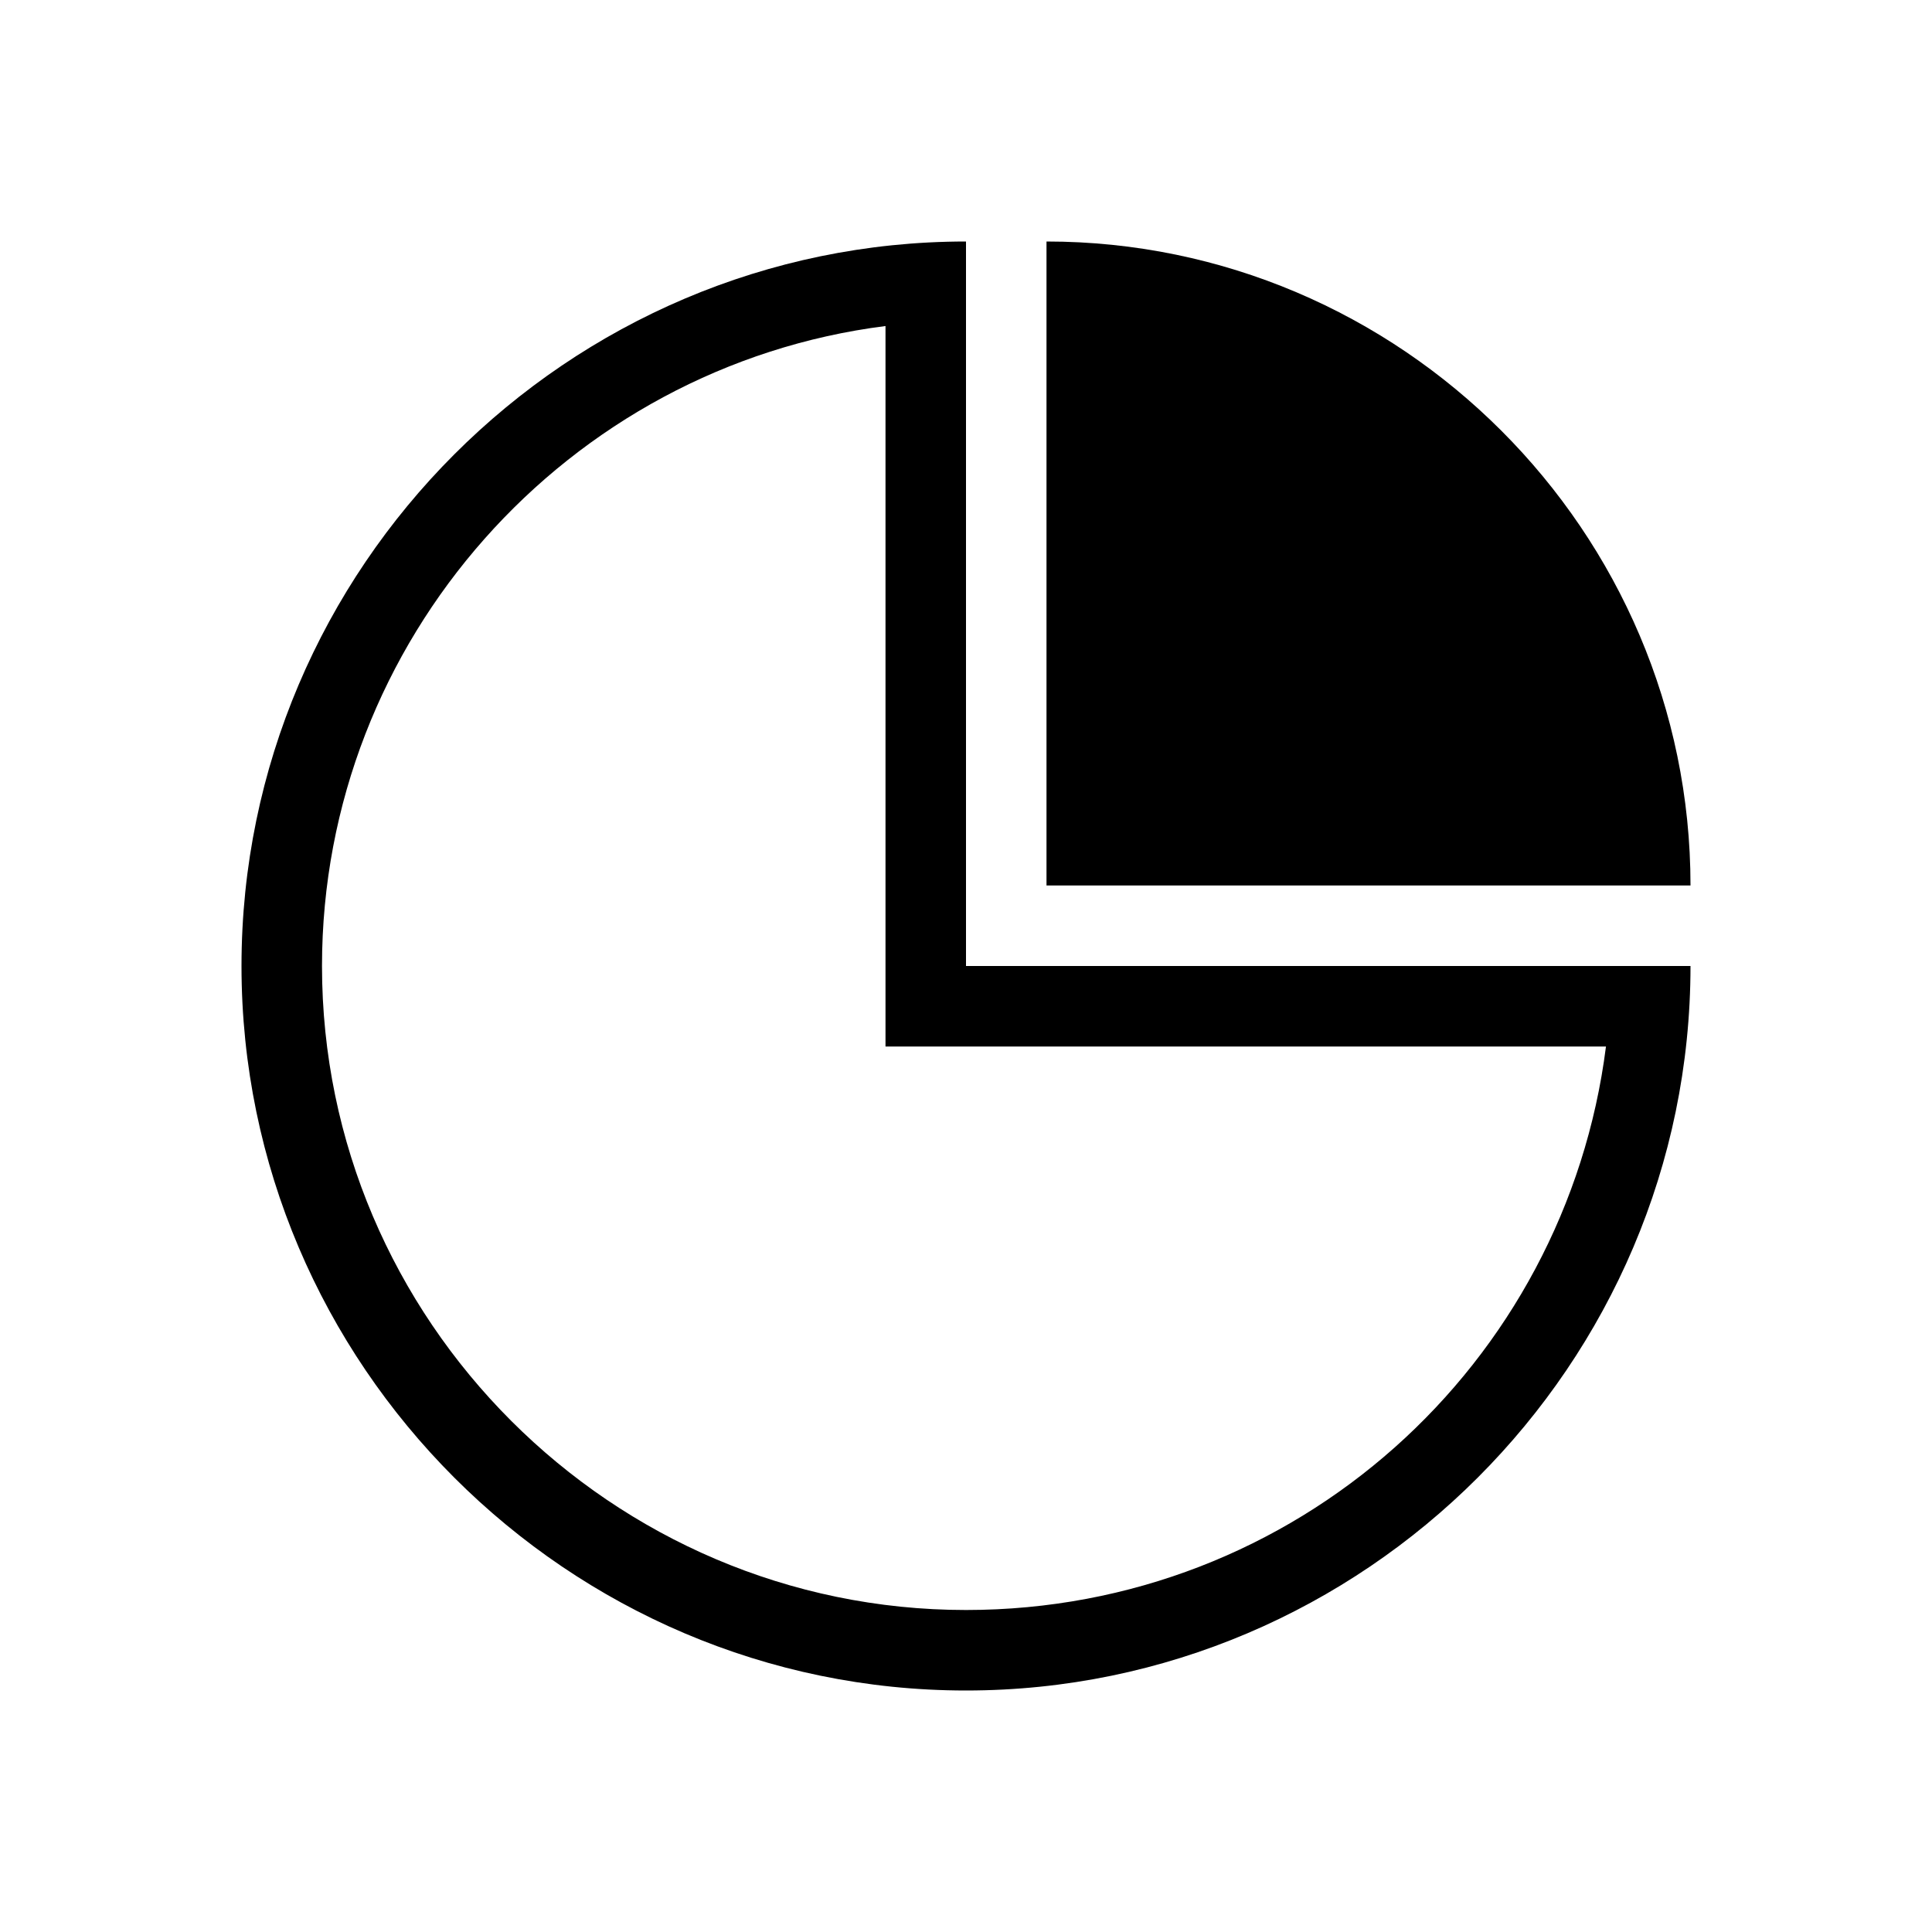
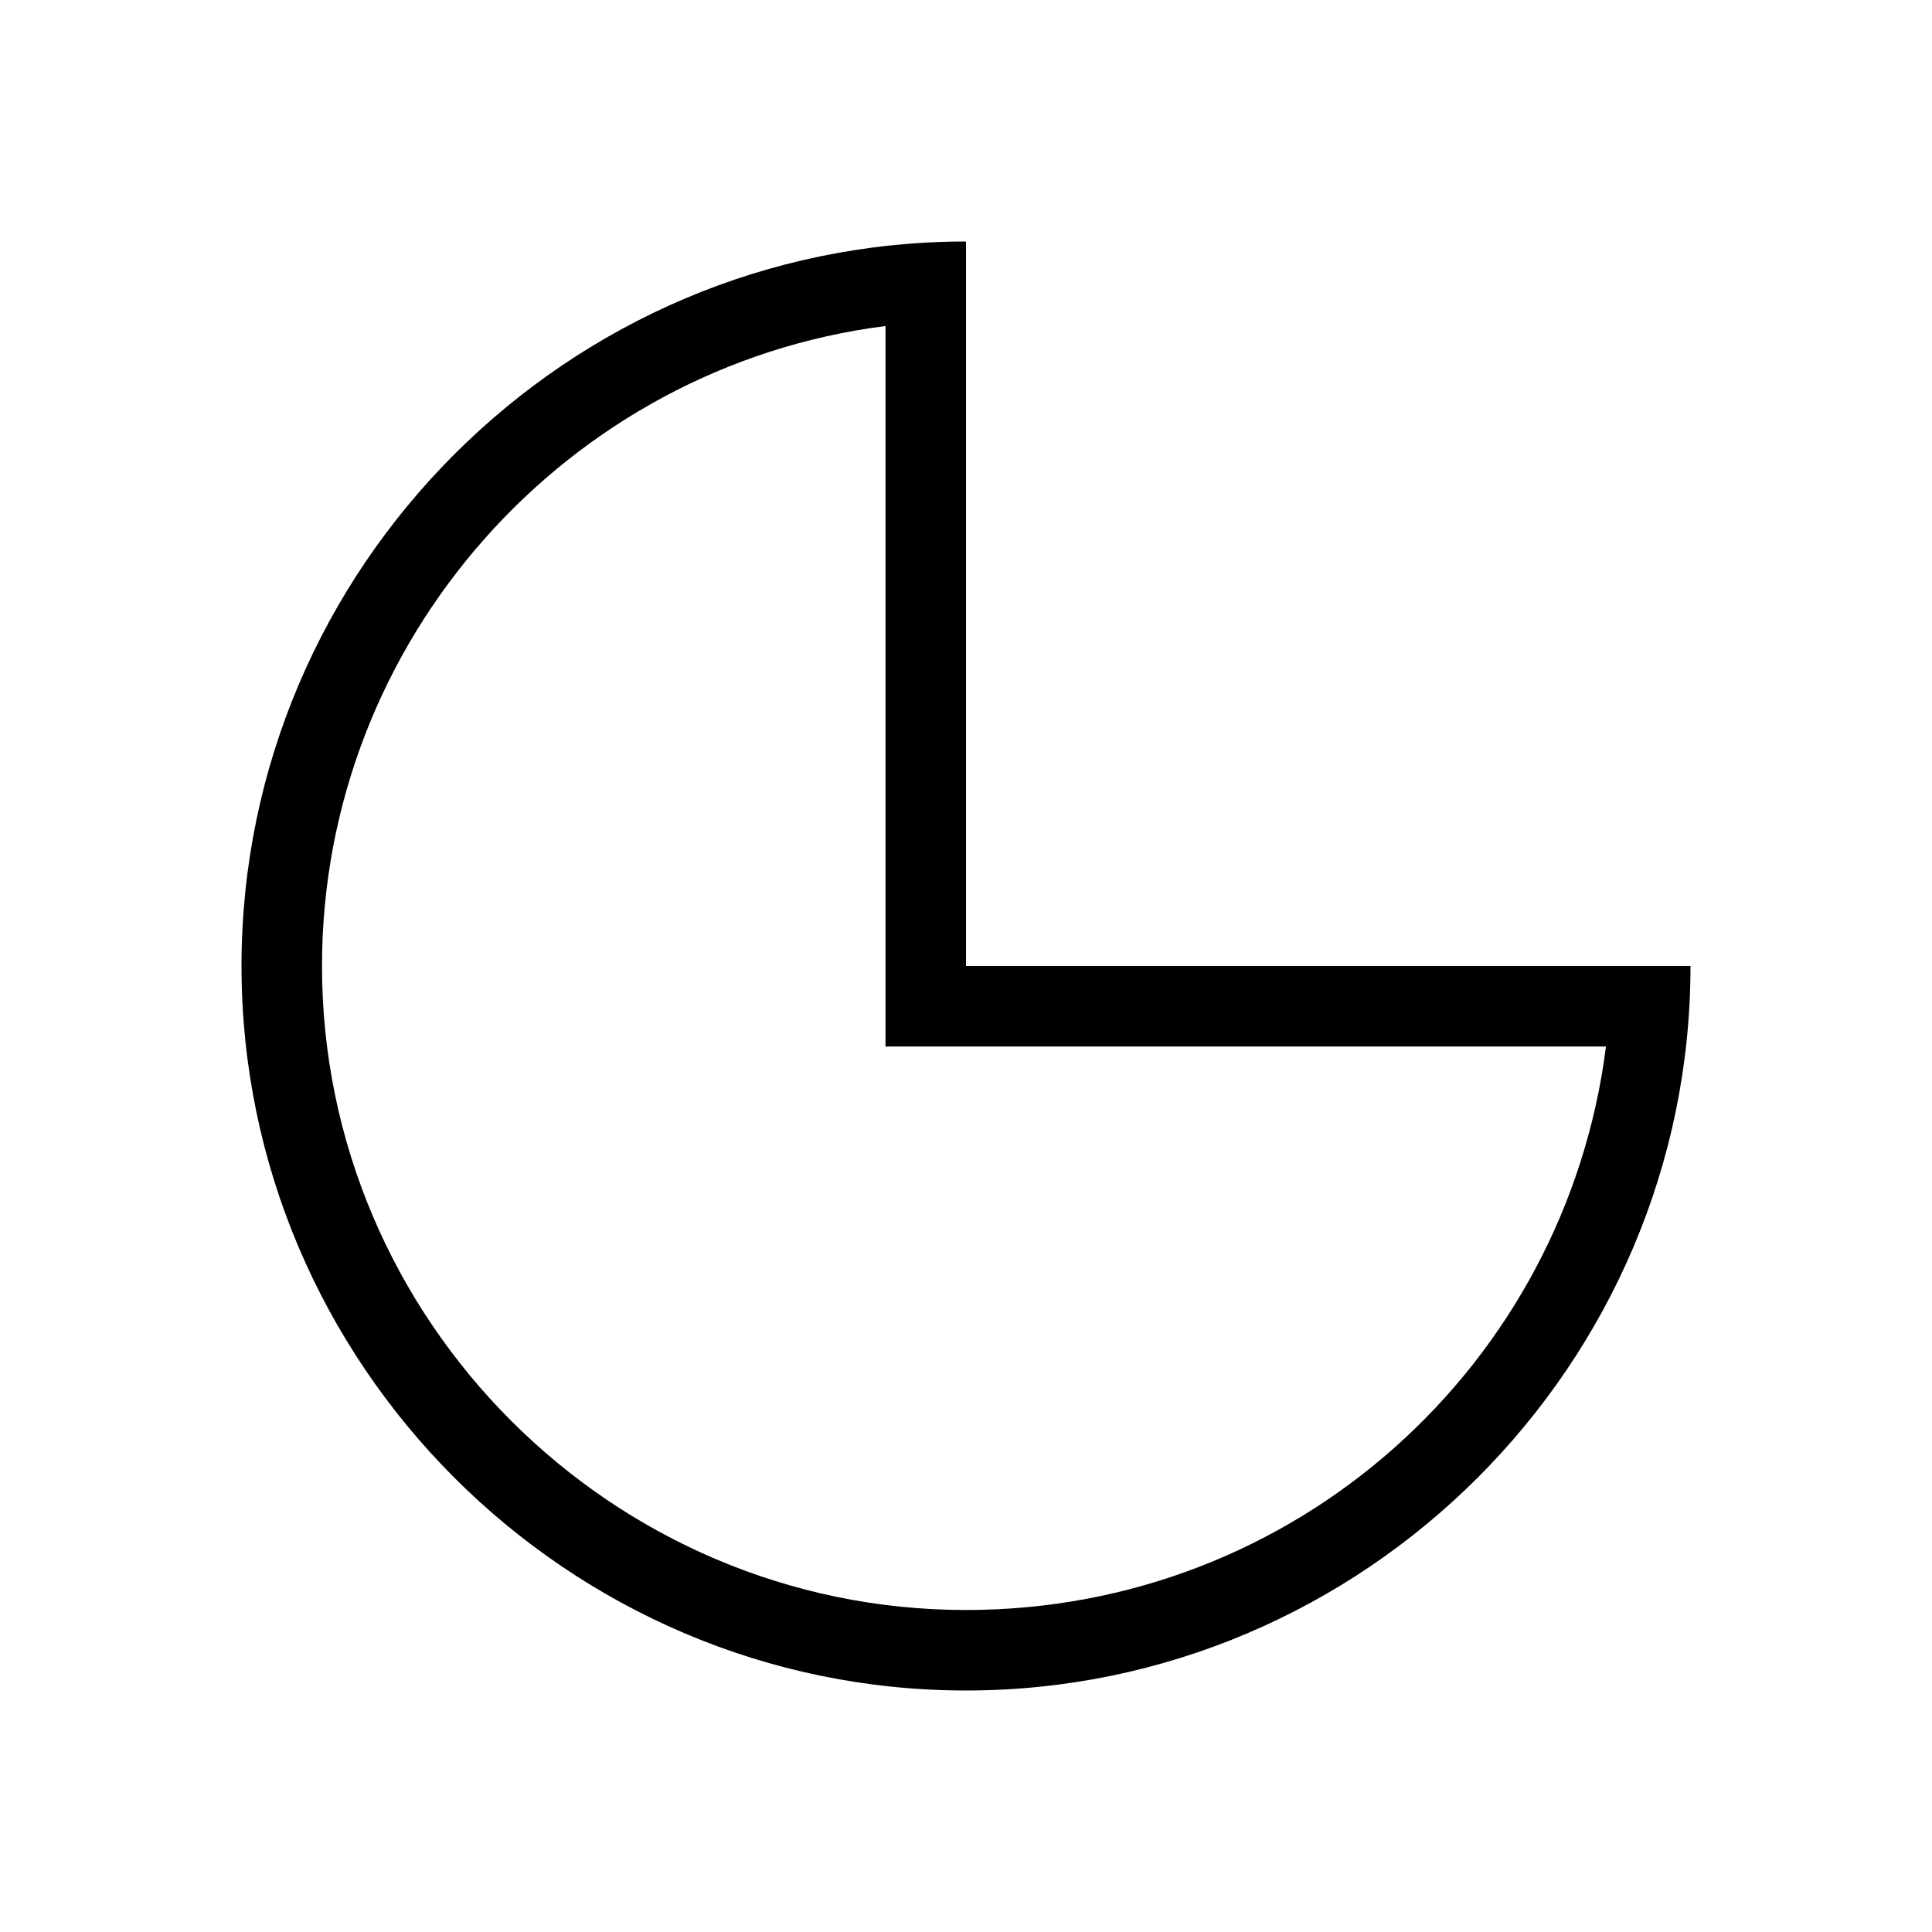
<svg xmlns="http://www.w3.org/2000/svg" viewBox="0 0 48 48">
  <path d="M22 8.1V26h17.9c-1 7.9-7.7 14-15.9 14-8.8 0-16-7.2-16-16 0-8.1 6.1-14.9 14-15.9M24 6C14.1 6 6 14.1 6 24s8.1 18 18 18 18-8.1 18-18H24V6z" />
-   <path class="c2" d="M26 6v16h16c0-8.8-7.2-16-16-16z" />
</svg>